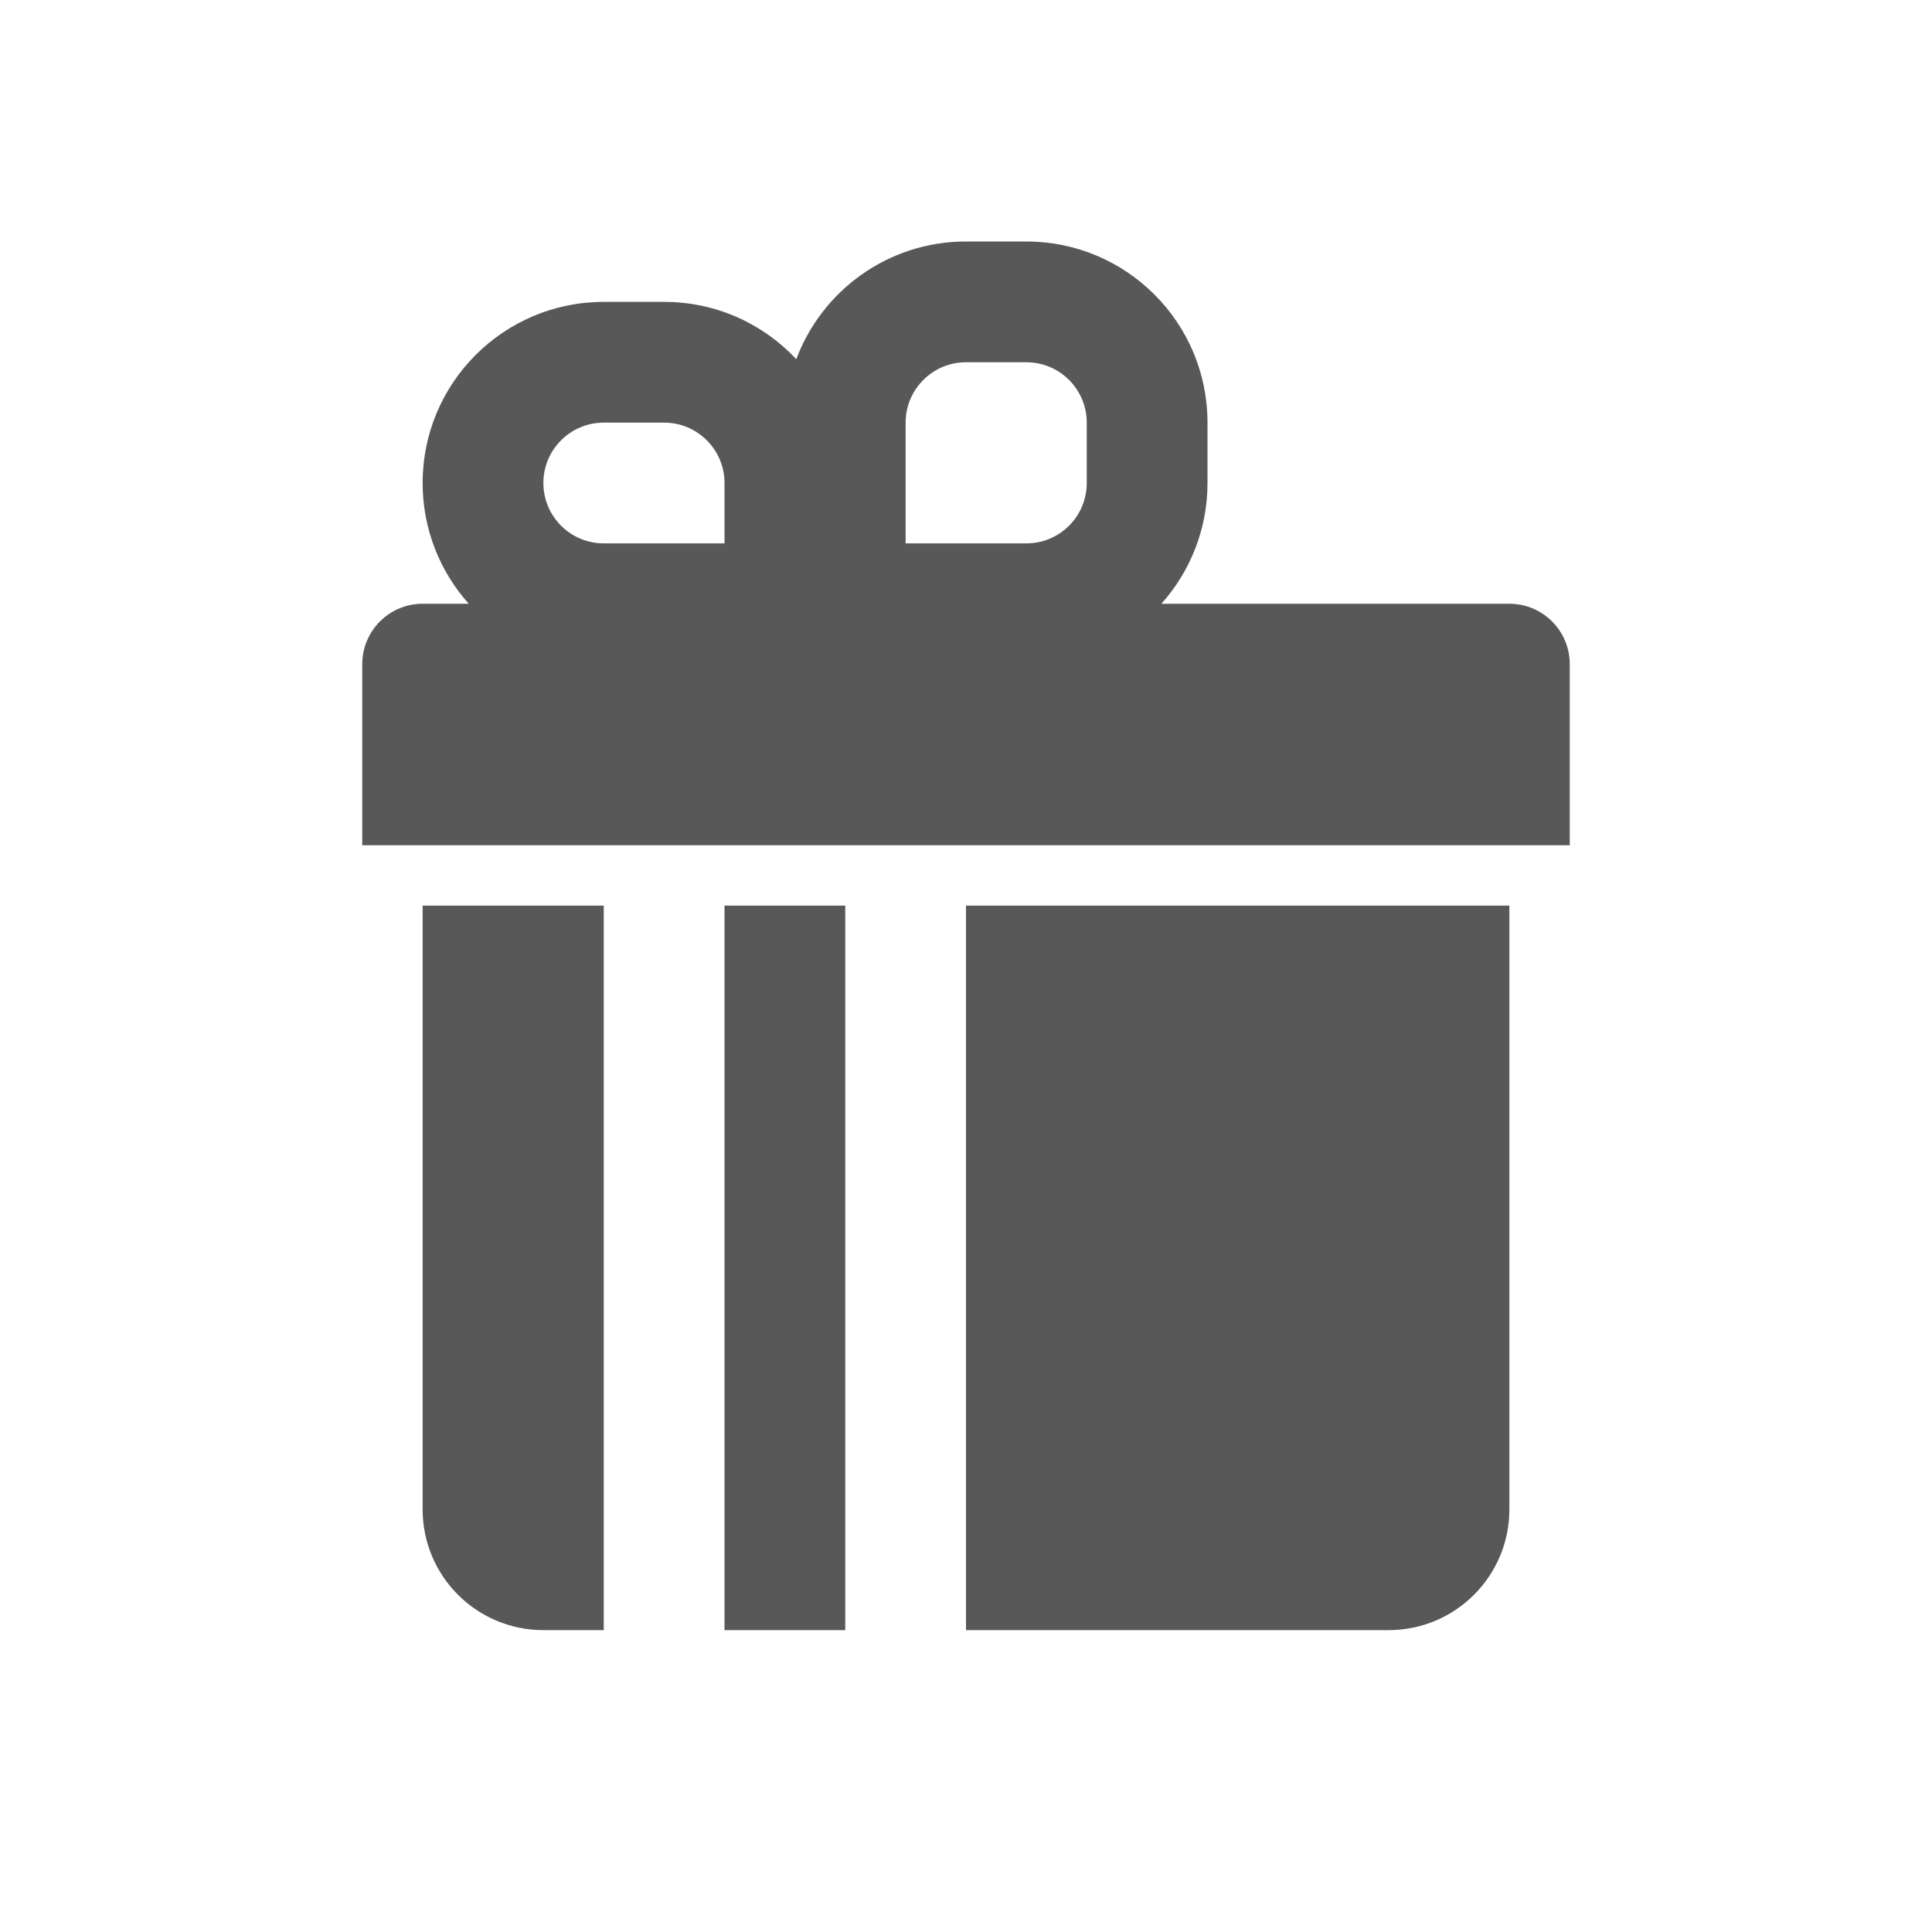
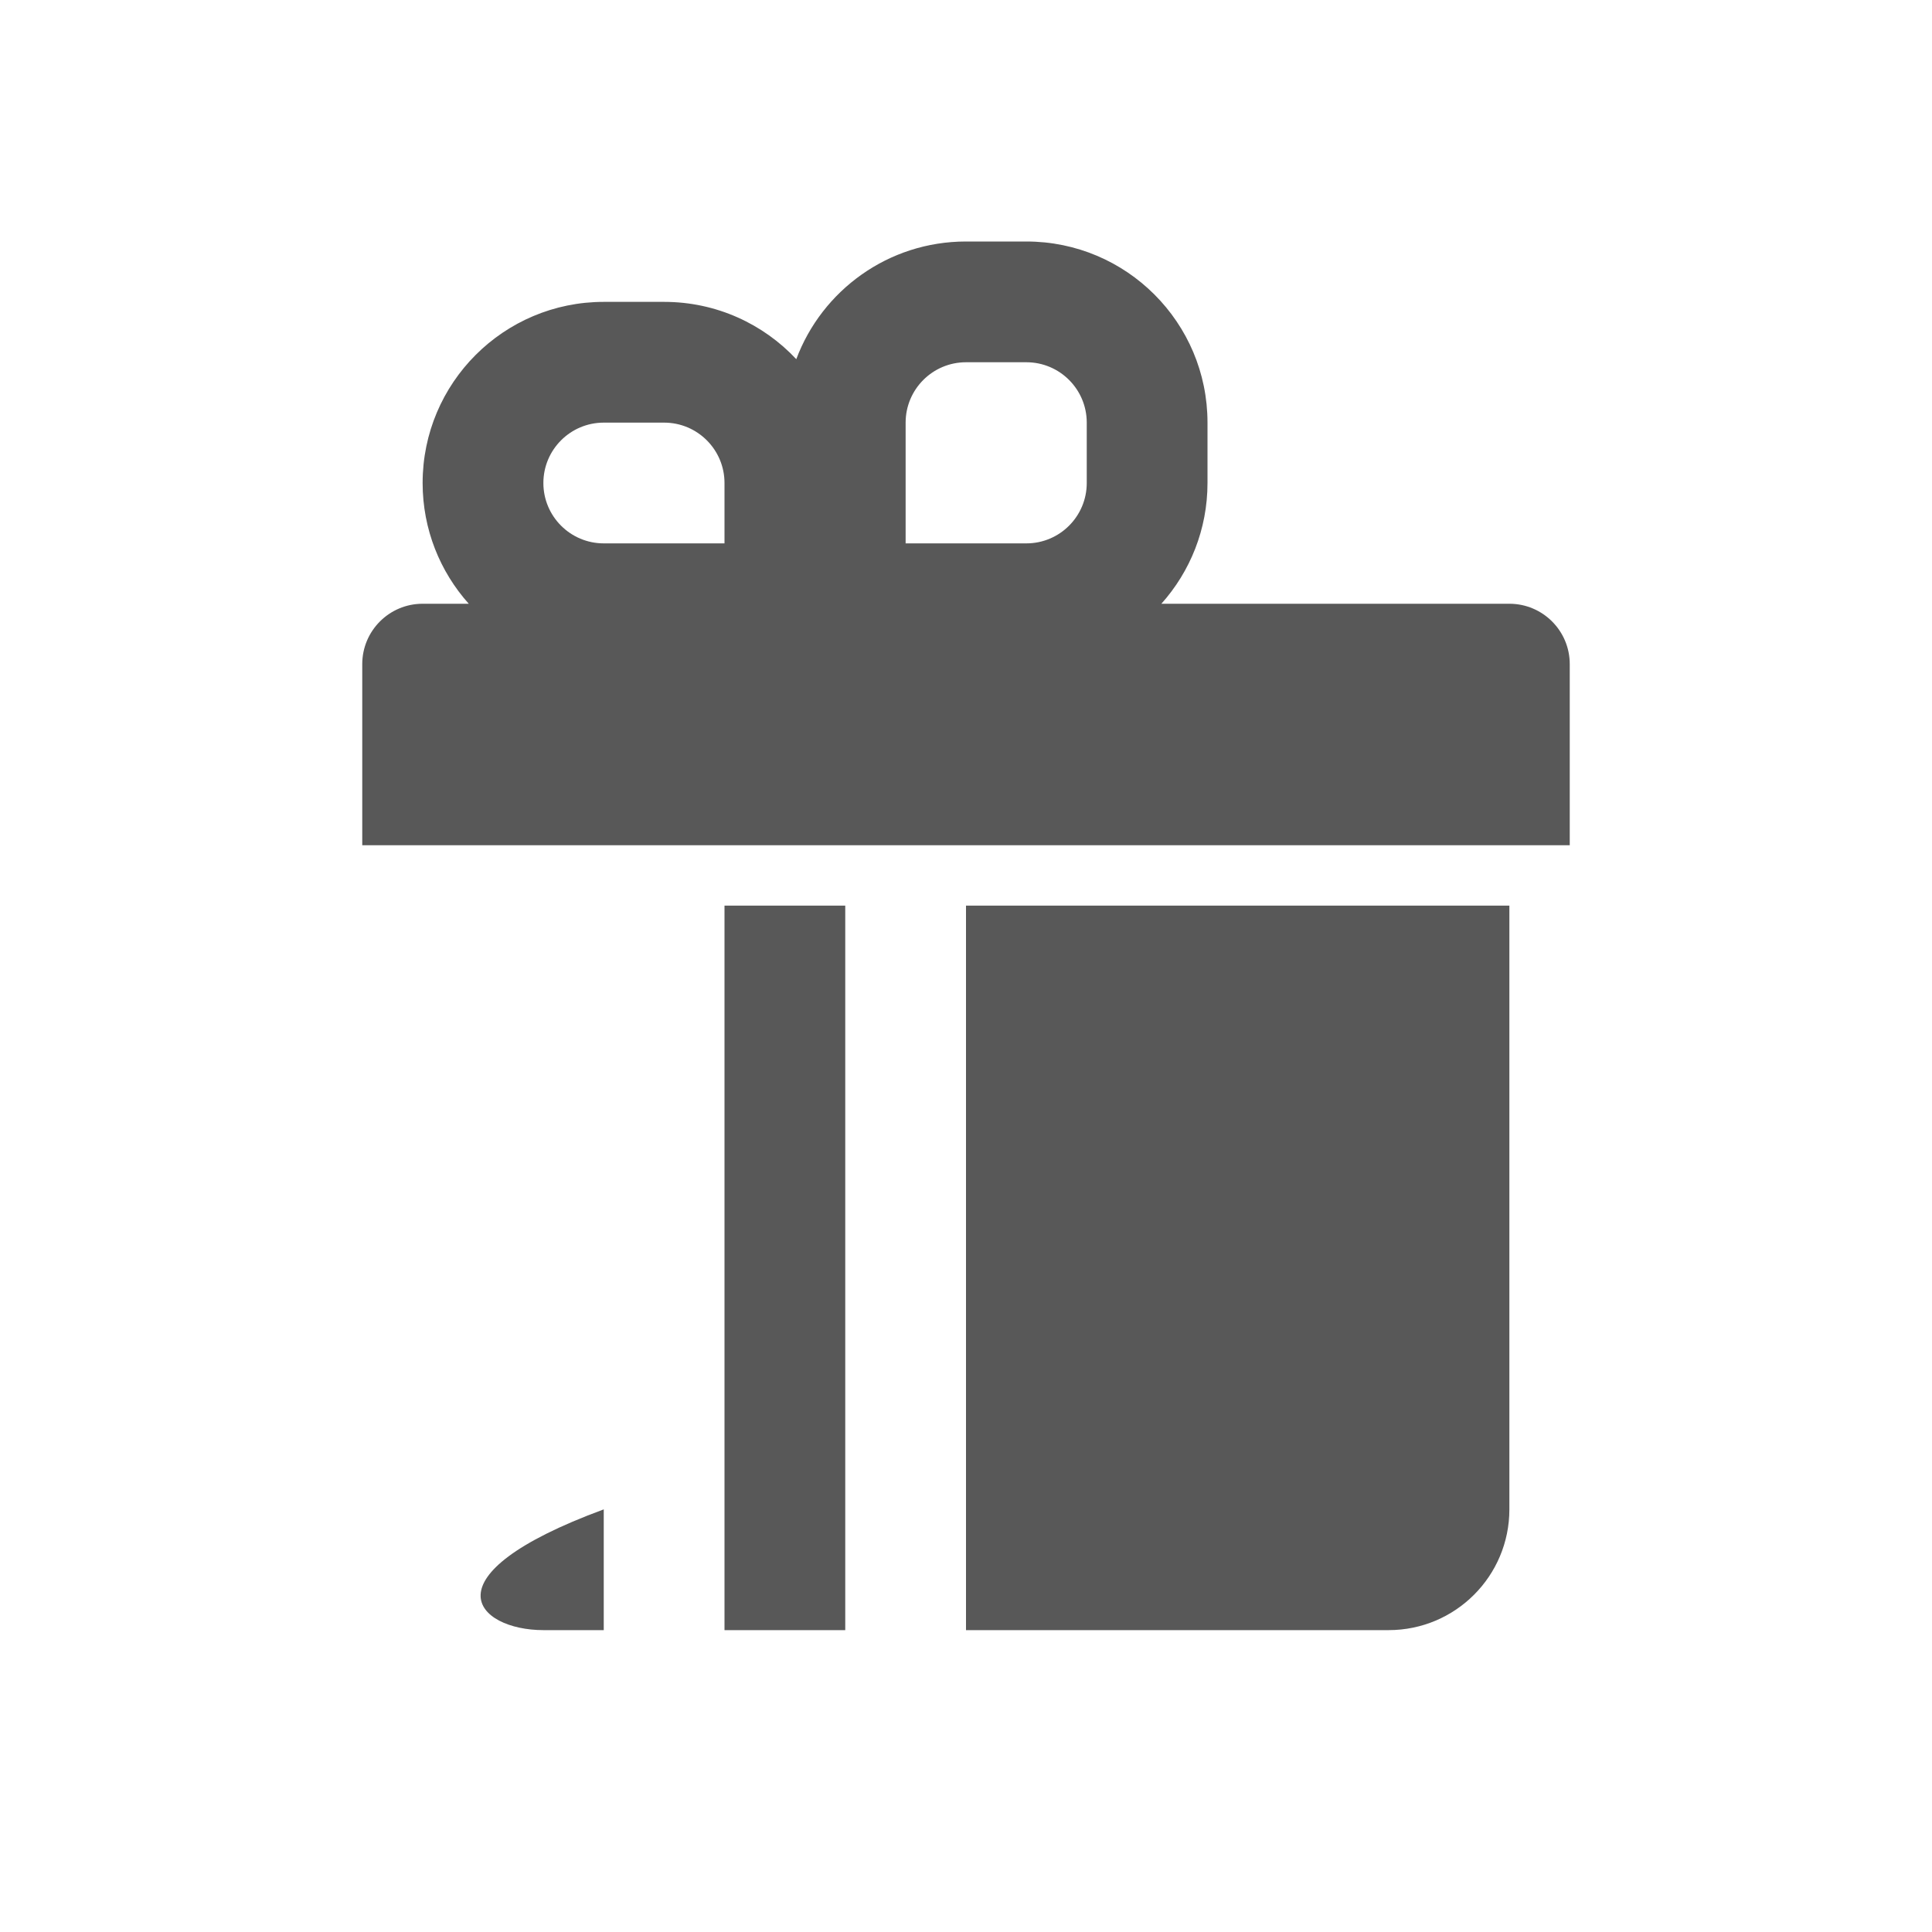
<svg xmlns="http://www.w3.org/2000/svg" width="32" height="32" viewBox="0 0 32 32" fill="none">
-   <path fill-rule="evenodd" clip-rule="evenodd" d="M17 9C17.552 9 18 8.552 18 8V7C18 6.448 17.552 6 17 6L16 6C15.448 6 15 6.448 15 7V9H17ZM19.236 10C19.711 9.469 20 8.768 20 8V7C20 5.343 18.657 4 17 4H16C14.713 4 13.615 4.81 13.189 5.949C12.642 5.365 11.864 5 11 5H10C8.343 5 7 6.343 7 8C7 8.768 7.289 9.469 7.764 10H7C6.448 10 6 10.448 6 11V14H26V11C26 10.448 25.552 10 25 10H19.236ZM11 7H10C9.448 7 9 7.448 9 8C9 8.552 9.448 9 10 9H12V8C12 7.448 11.552 7 11 7ZM10 15H7V25C7 26.105 7.895 27 9 27H10V15ZM16 15V27H23C24.105 27 25 26.105 25 25V15H16ZM14 15H12V27H14V15Z" fill="#585858" />
+   <path fill-rule="evenodd" clip-rule="evenodd" d="M17 9C17.552 9 18 8.552 18 8V7C18 6.448 17.552 6 17 6L16 6C15.448 6 15 6.448 15 7V9H17ZM19.236 10C19.711 9.469 20 8.768 20 8V7C20 5.343 18.657 4 17 4H16C14.713 4 13.615 4.81 13.189 5.949C12.642 5.365 11.864 5 11 5H10C8.343 5 7 6.343 7 8C7 8.768 7.289 9.469 7.764 10H7C6.448 10 6 10.448 6 11V14H26V11C26 10.448 25.552 10 25 10H19.236ZM11 7H10C9.448 7 9 7.448 9 8C9 8.552 9.448 9 10 9H12V8C12 7.448 11.552 7 11 7ZM10 15V25C7 26.105 7.895 27 9 27H10V15ZM16 15V27H23C24.105 27 25 26.105 25 25V15H16ZM14 15H12V27H14V15Z" fill="#585858" />
</svg>